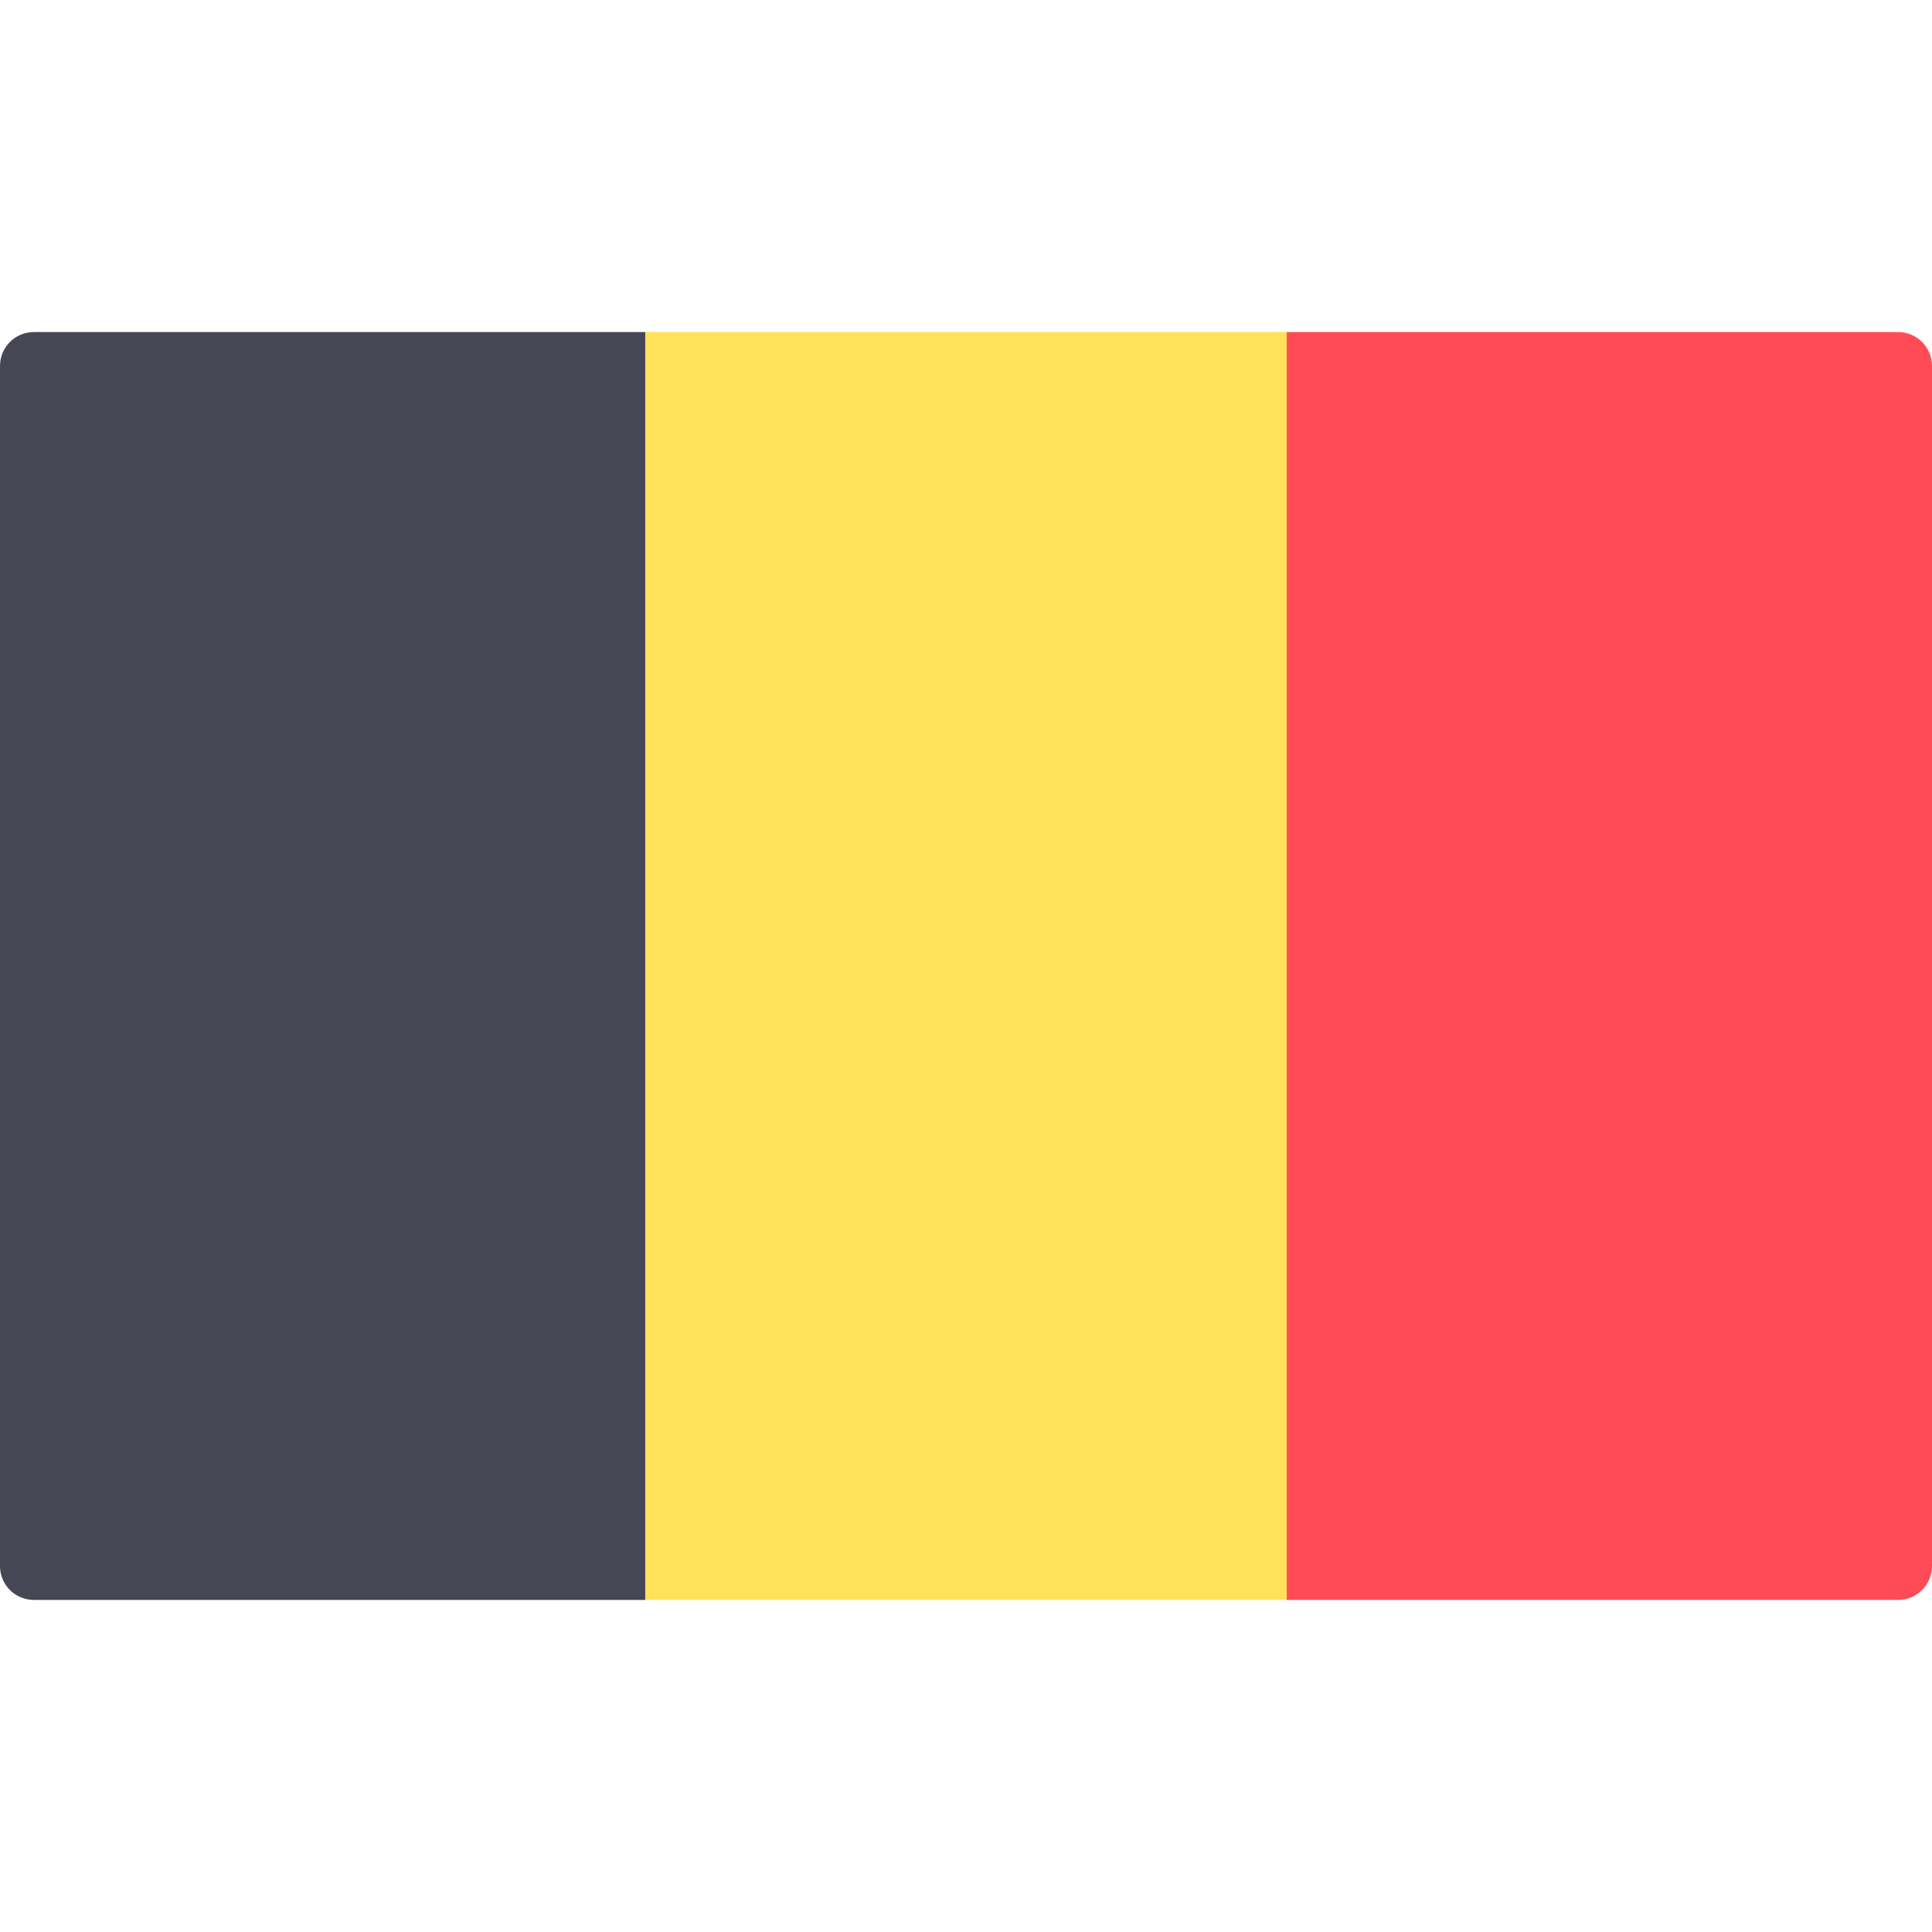
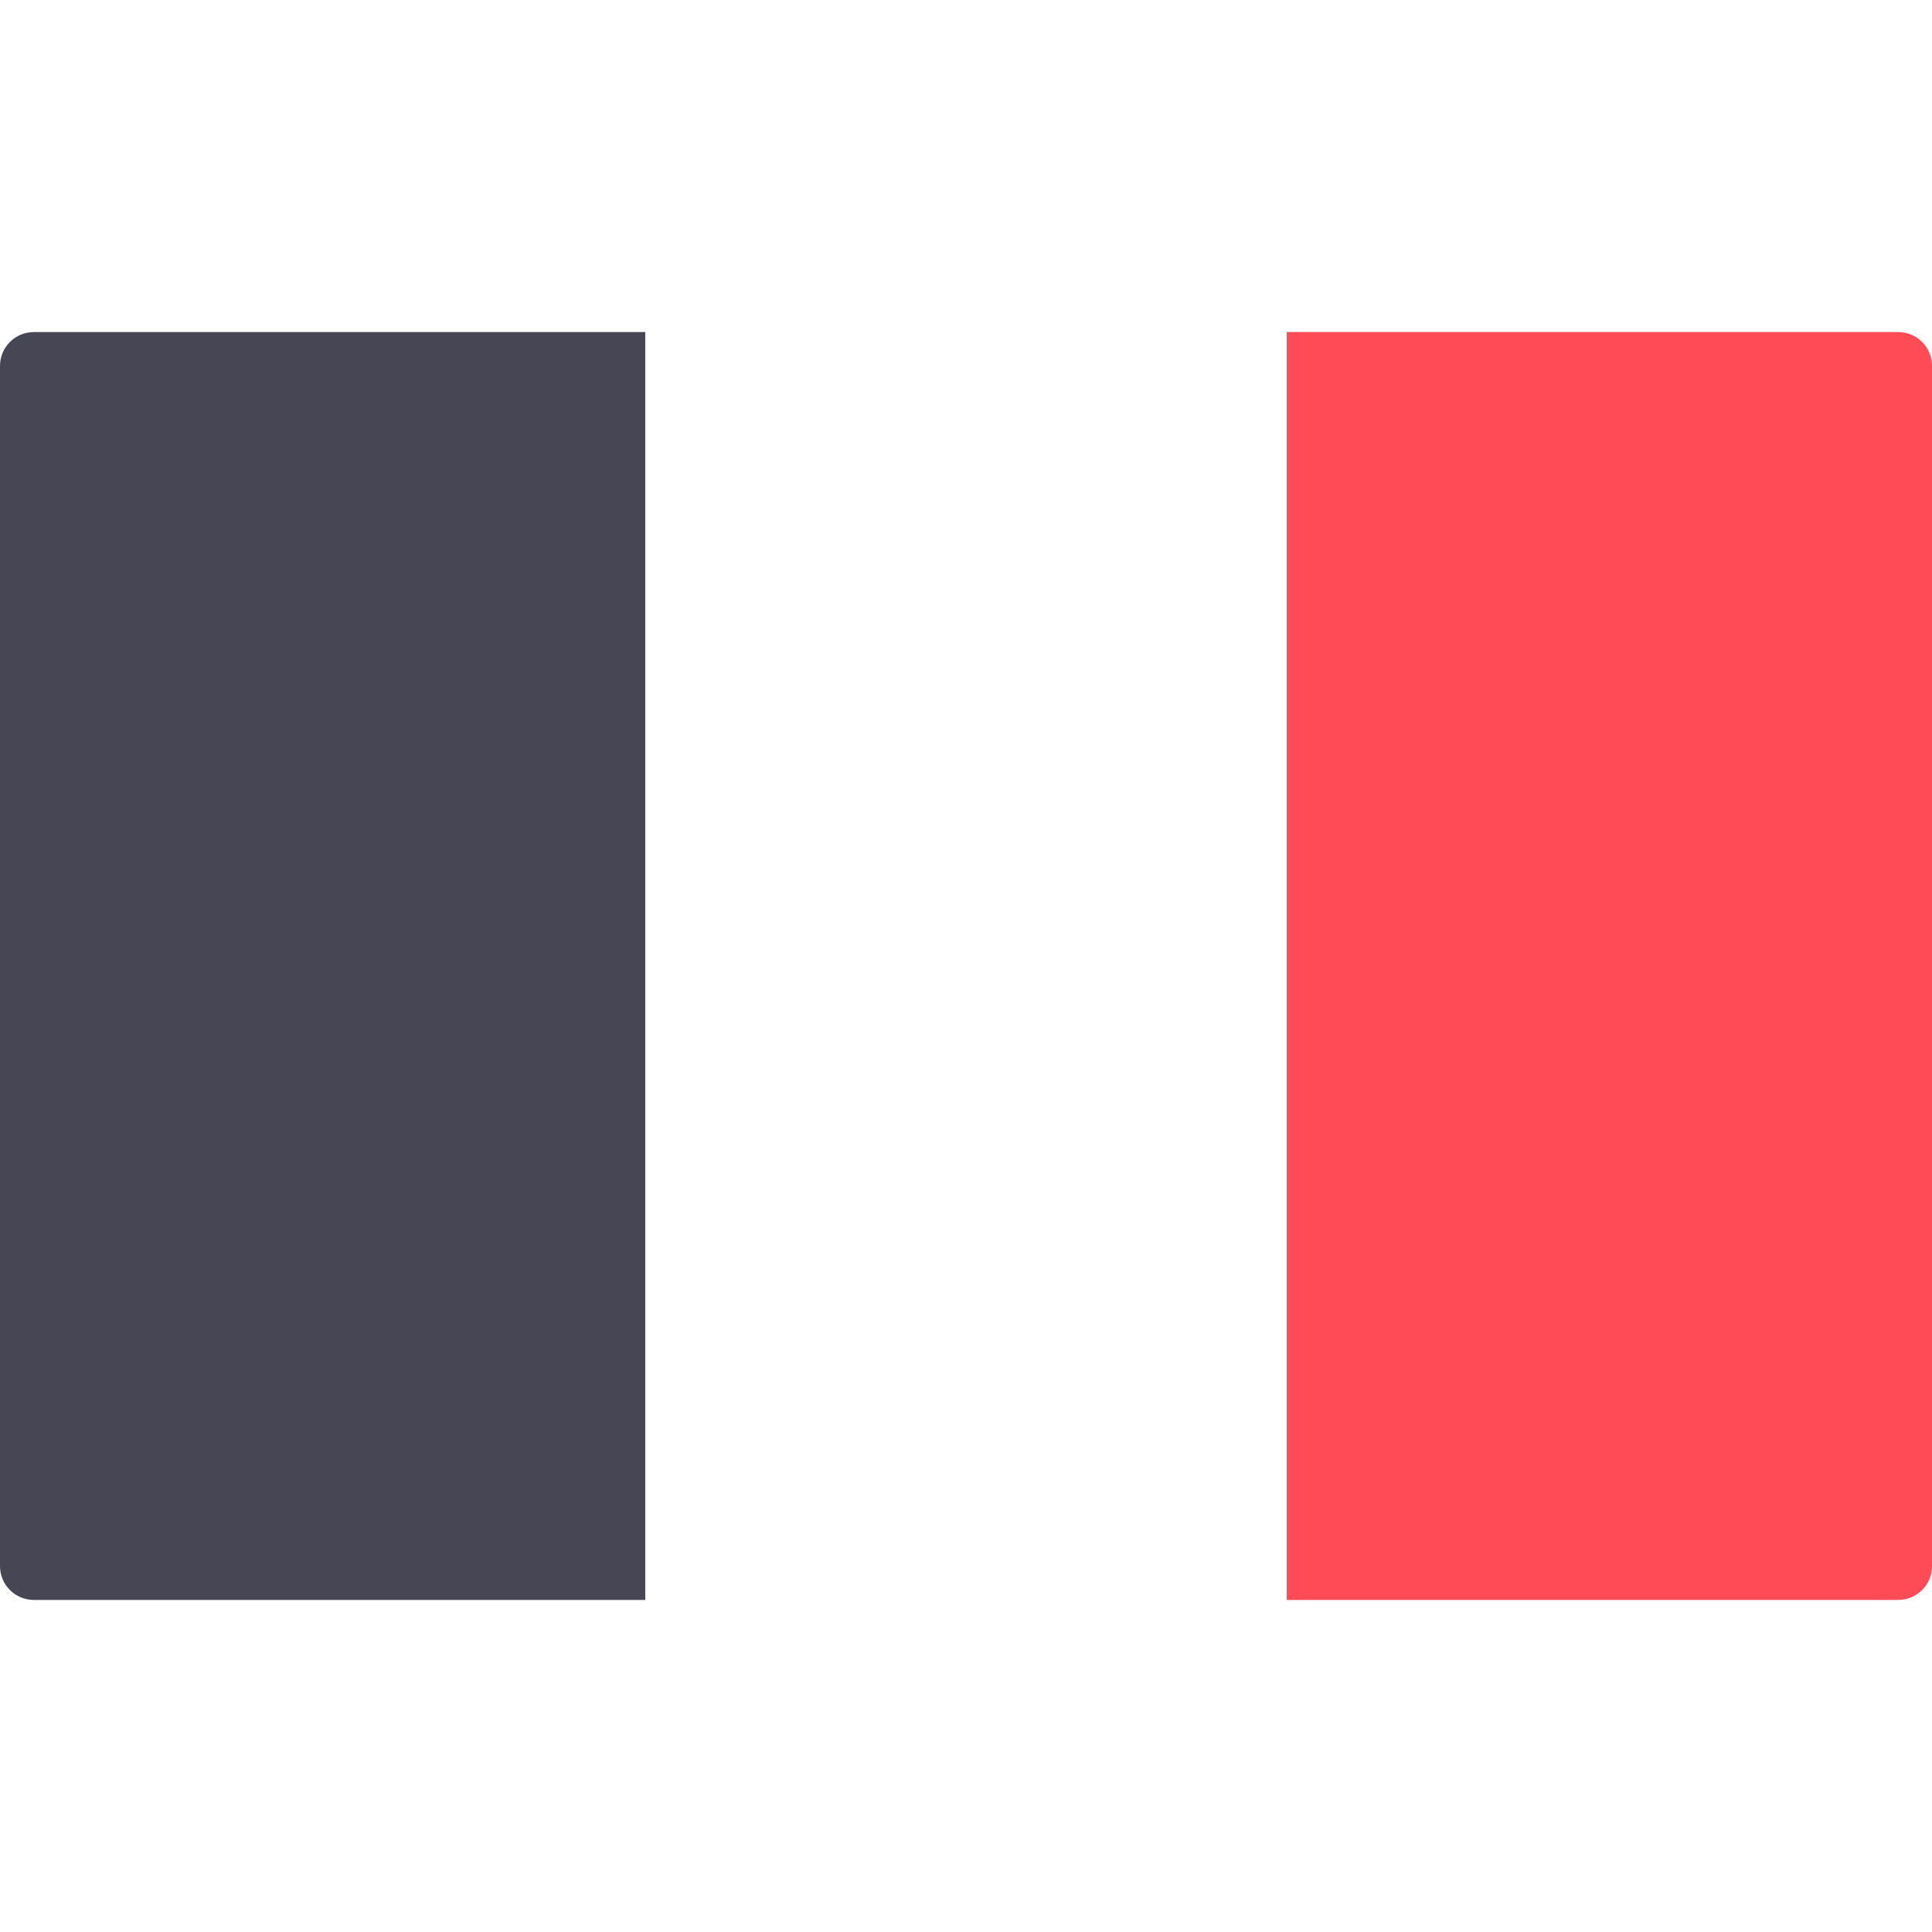
<svg xmlns="http://www.w3.org/2000/svg" viewBox="0 0 512 512" xml:space="preserve">
  <path d="M171 424H9c-5 0-9-4-9-9V97c0-5 4-9 9-9h162v336z" fill="#464655" />
-   <path fill="#ffe15a" d="M171 88h170v336H171z" />
  <path d="M503 424H341V88h162c5 0 9 4 9 9v318c0 5-4 9-9 9z" fill="#ff4b55" />
</svg>